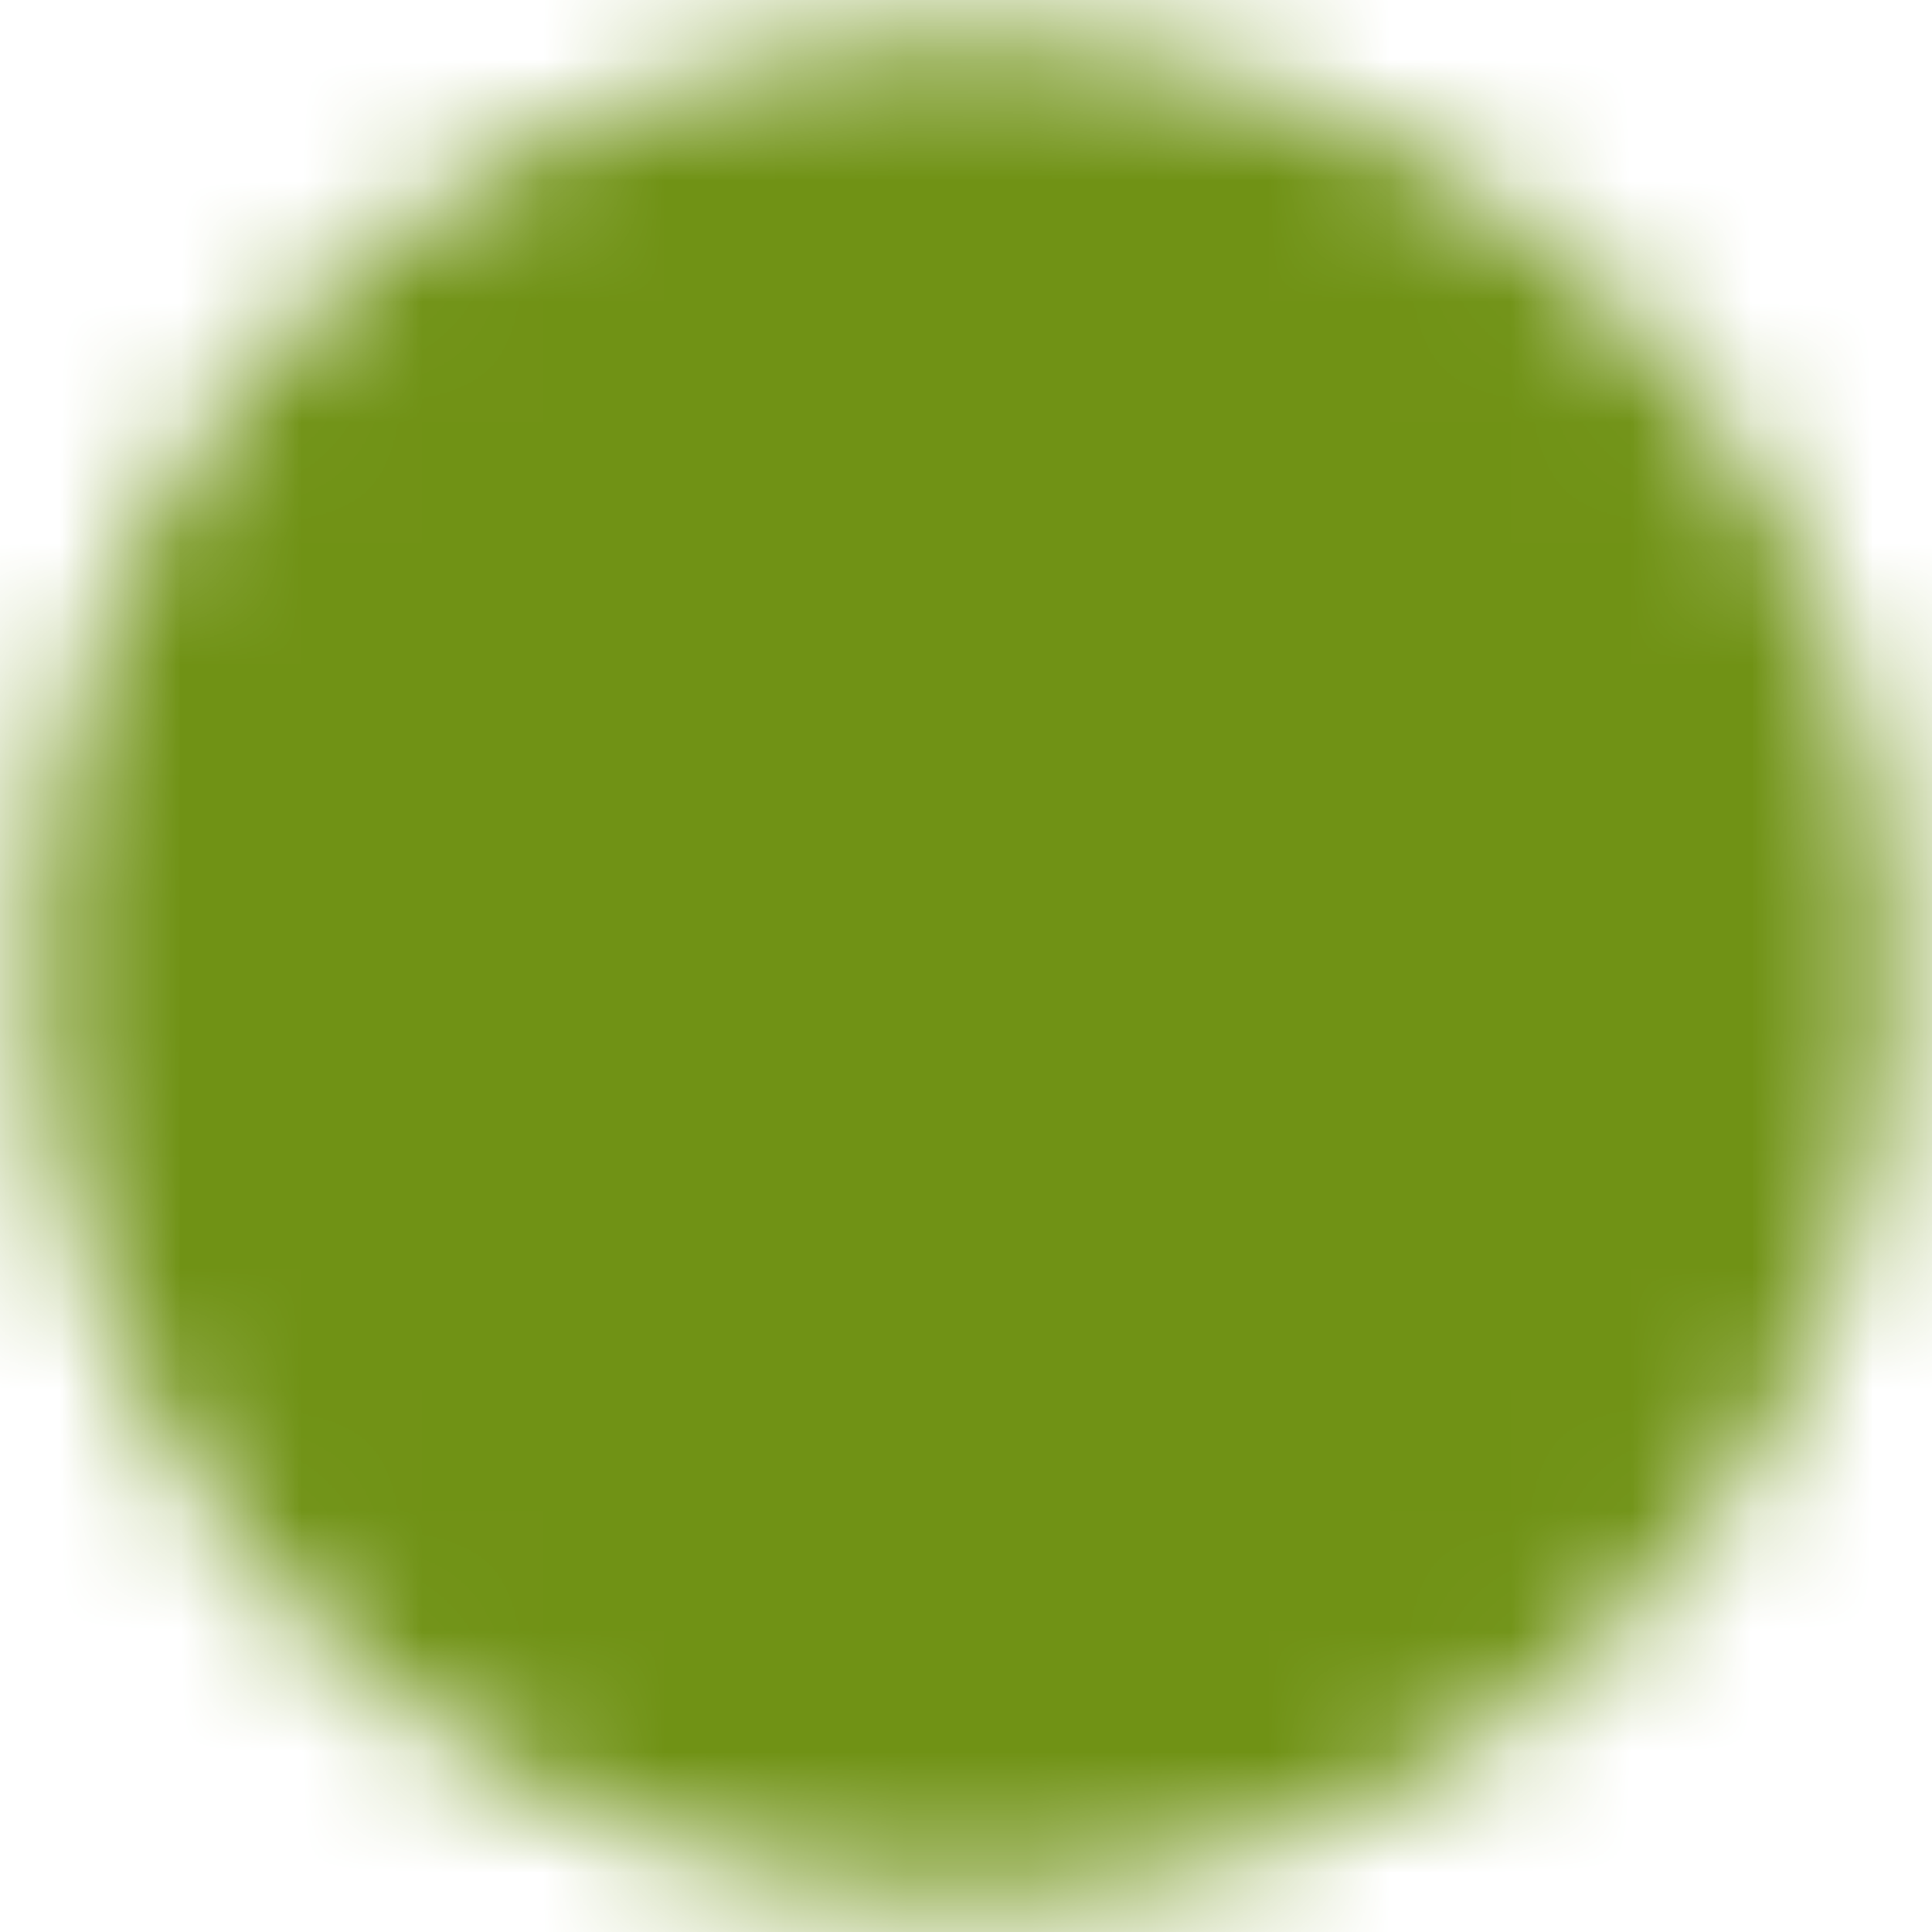
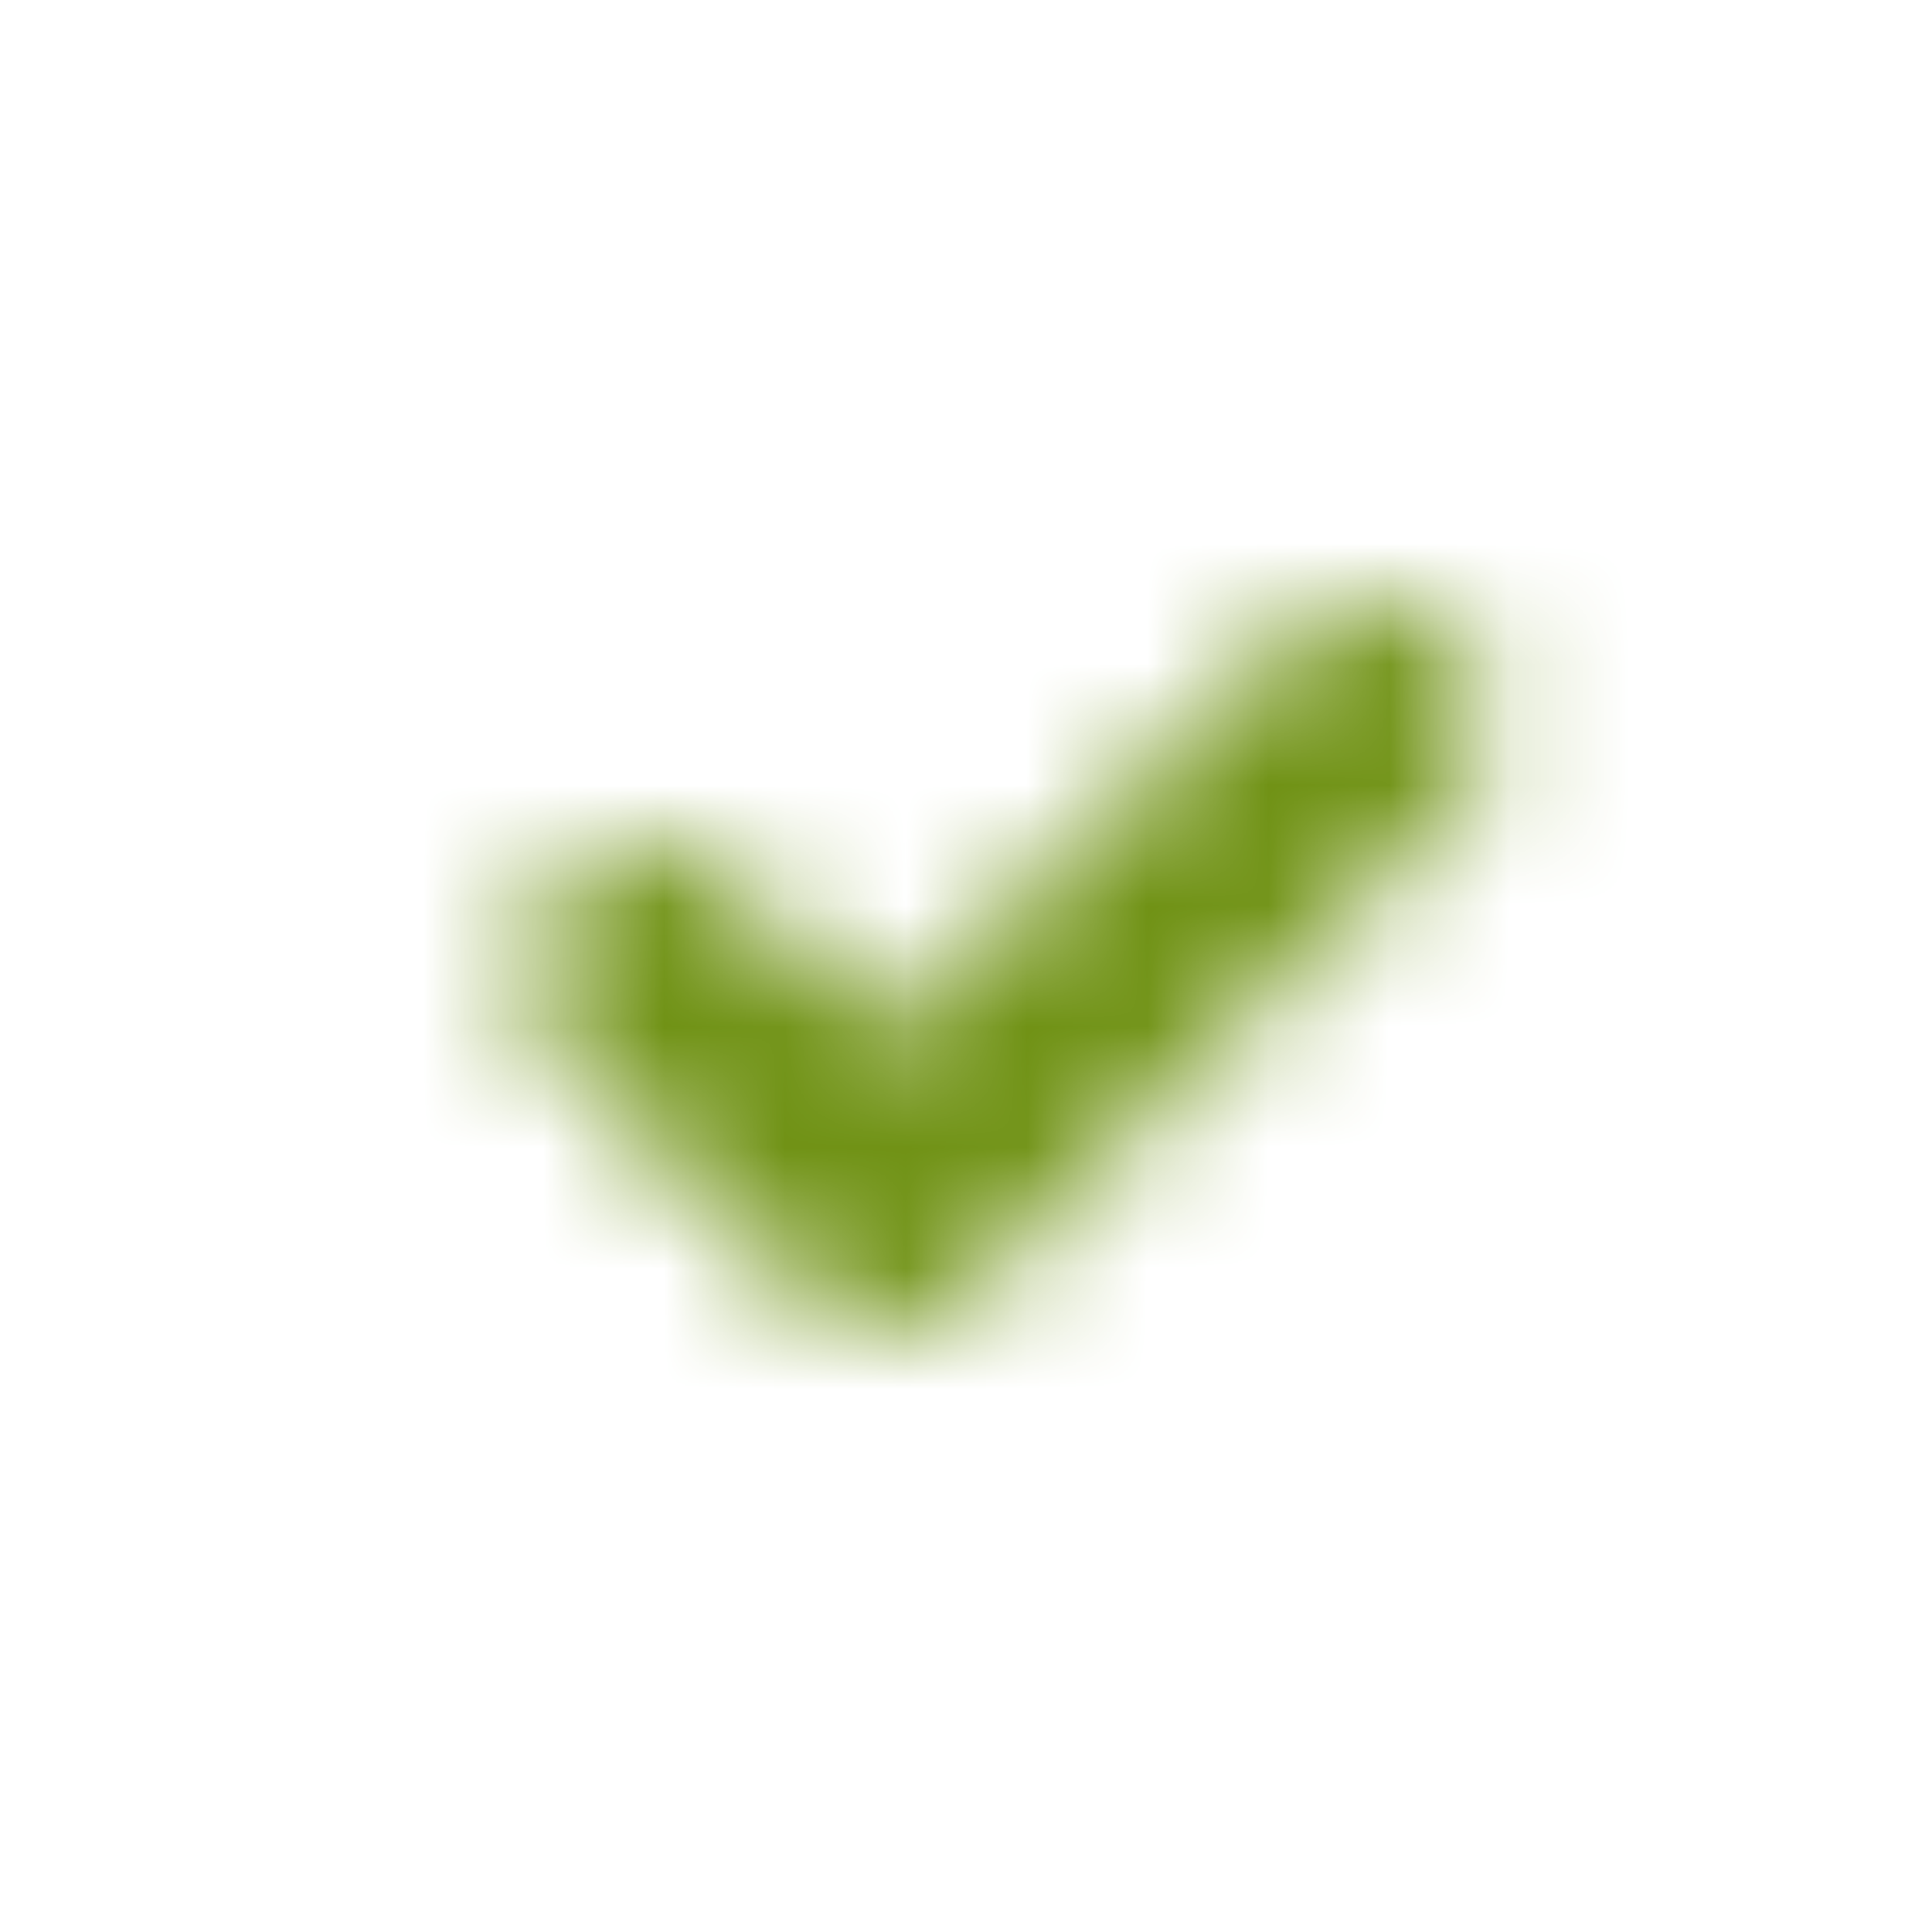
<svg xmlns="http://www.w3.org/2000/svg" width="16" height="16" fill="none">
  <mask id="a" style="mask-type:luminance" maskUnits="userSpaceOnUse" x="0" y="0" width="16" height="16">
-     <path d="M8 14.667a6.648 6.648 0 004.714-1.953A6.647 6.647 0 0014.667 8a6.648 6.648 0 00-1.953-4.714A6.647 6.647 0 008 1.333a6.647 6.647 0 00-4.714 1.953A6.647 6.647 0 001.333 8a6.647 6.647 0 001.953 4.714A6.648 6.648 0 008 14.667z" fill="#fff" stroke="#fff" stroke-width="2" stroke-linejoin="round" />
    <path d="M5.333 8l2 2 4-4" stroke="#000" stroke-width="2" stroke-linecap="round" stroke-linejoin="round" />
  </mask>
  <g mask="url(#a)">
    <path d="M0 0h16v16H0V0z" fill="#709215" />
  </g>
</svg>